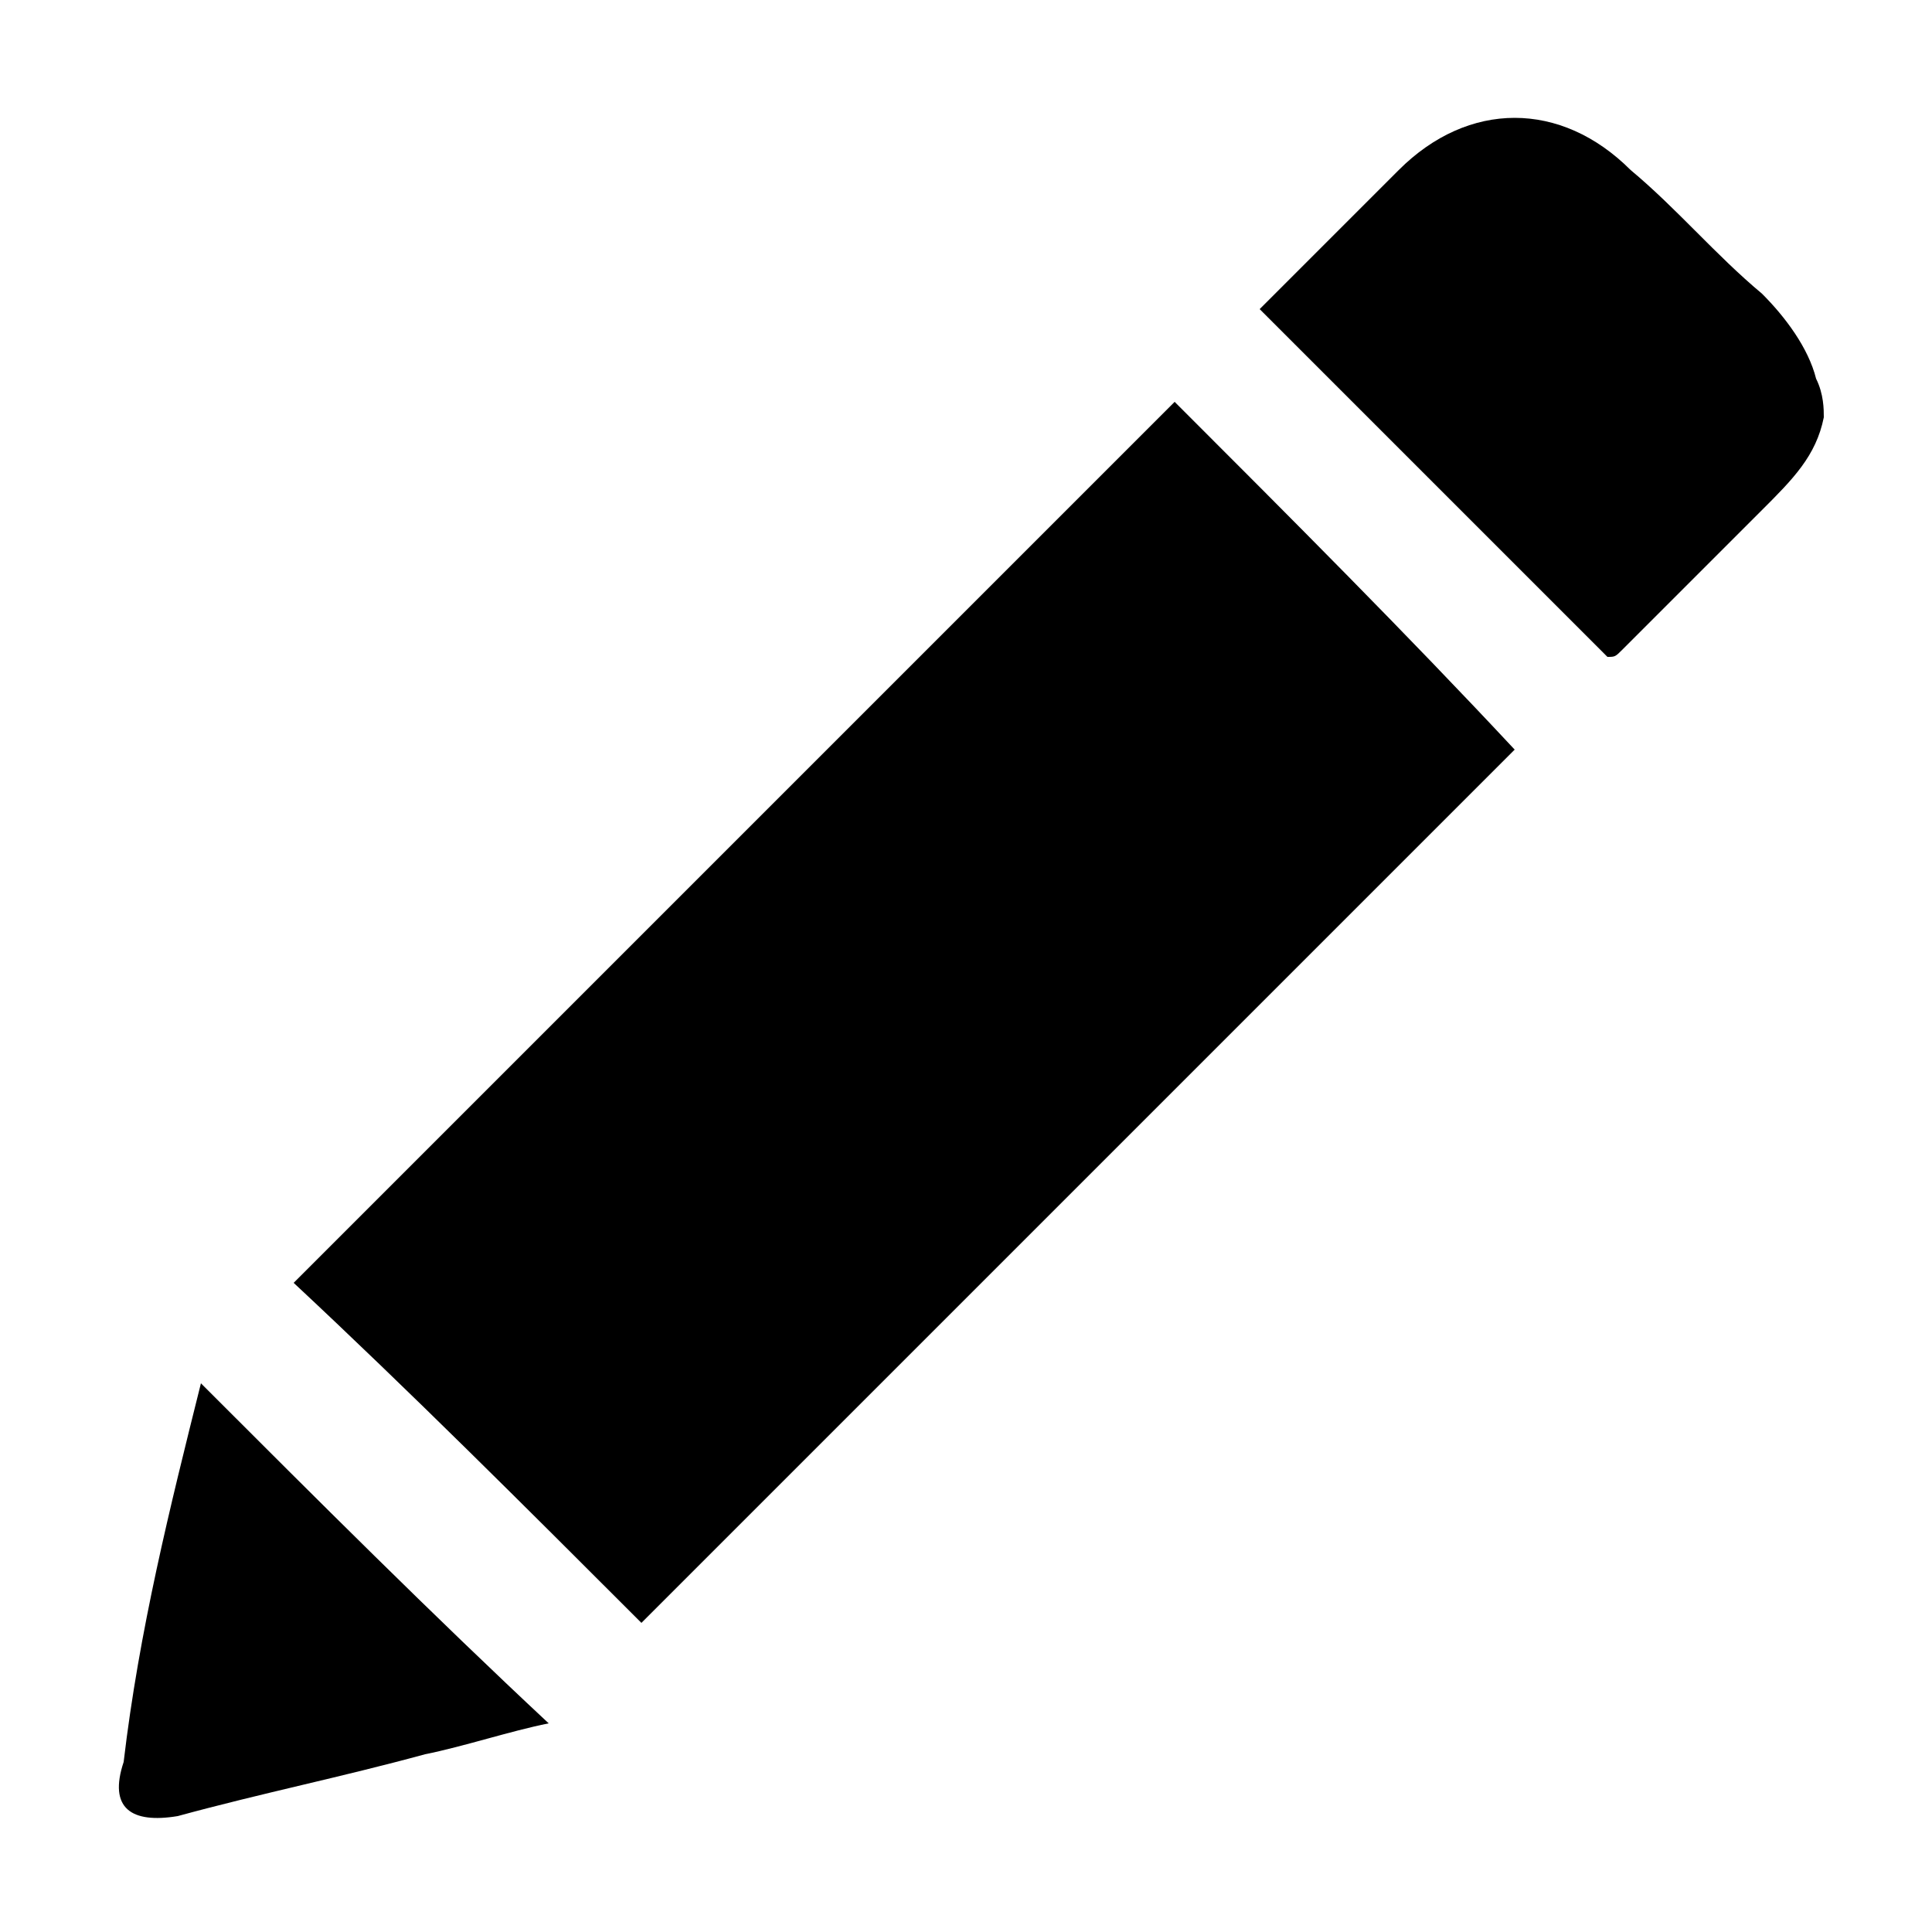
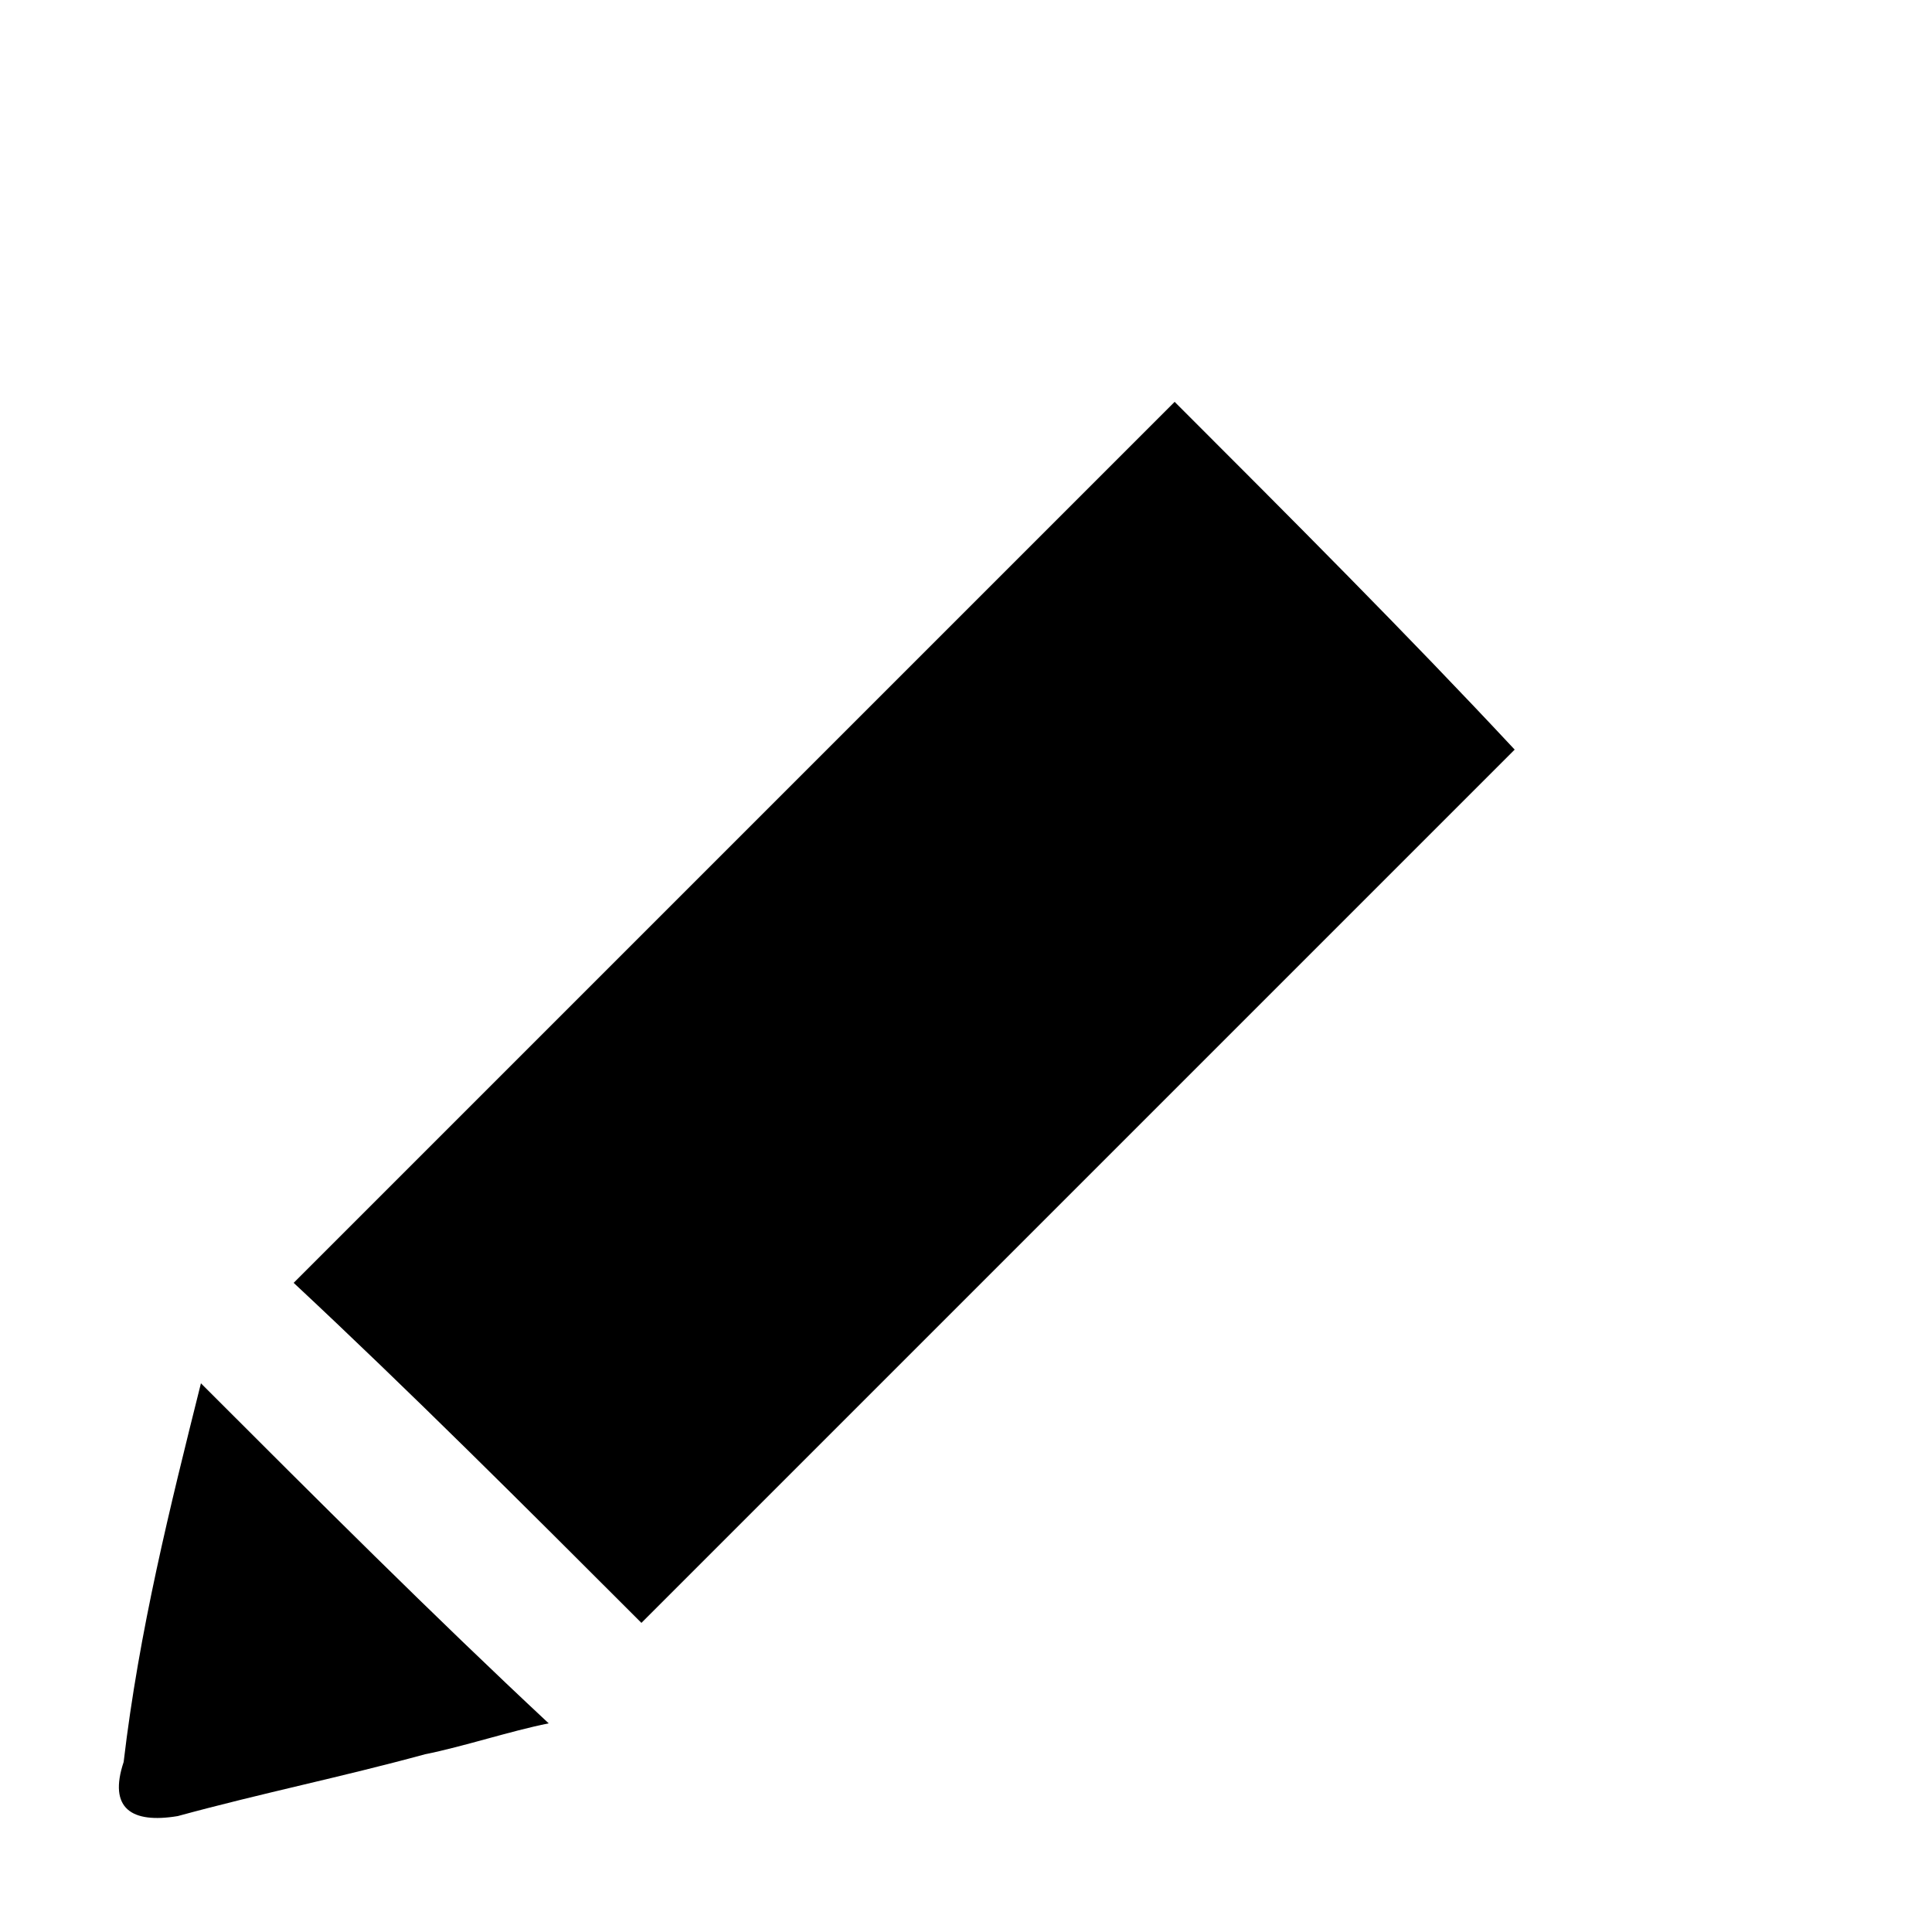
<svg xmlns="http://www.w3.org/2000/svg" version="1.1" id="Layer_1" x="0px" y="0px" viewBox="0 0 25 25" style="enable-background:new 0 0 25 25;" xml:space="preserve">
  <g>
-     <path d="M23.6,5.4c-0.1,0.5-0.4,0.8-0.8,1.2c-0.6,0.6-1.2,1.2-1.8,1.8c-0.1,0.1-0.1,0.1-0.2,0.1c-1.5-1.5-3-3-4.5-4.5   c0,0,0.1-0.1,0.1-0.1c0.6-0.6,1.1-1.1,1.7-1.7c0.9-0.9,2.1-0.9,3,0c0.6,0.5,1.1,1.1,1.7,1.6c0.3,0.3,0.6,0.7,0.7,1.1   C23.6,5.1,23.6,5.3,23.6,5.4z" />
    <path d="M19.6,9.7c-3.8,3.8-7.6,7.6-11.3,11.3c-1.5-1.5-3-3-4.5-4.4C7.6,12.8,11.4,9,15.2,5.2C16.7,6.7,18.2,8.2,19.6,9.7z" />
    <path d="M2.6,17.9c1.5,1.5,3,3,4.5,4.4c-0.5,0.1-1.1,0.3-1.6,0.4c-1.1,0.3-2.1,0.5-3.2,0.8c-0.6,0.1-0.9-0.1-0.7-0.7   C1.8,21.1,2.2,19.5,2.6,17.9C2.6,17.9,2.6,17.9,2.6,17.9z" />
  </g>
</svg>